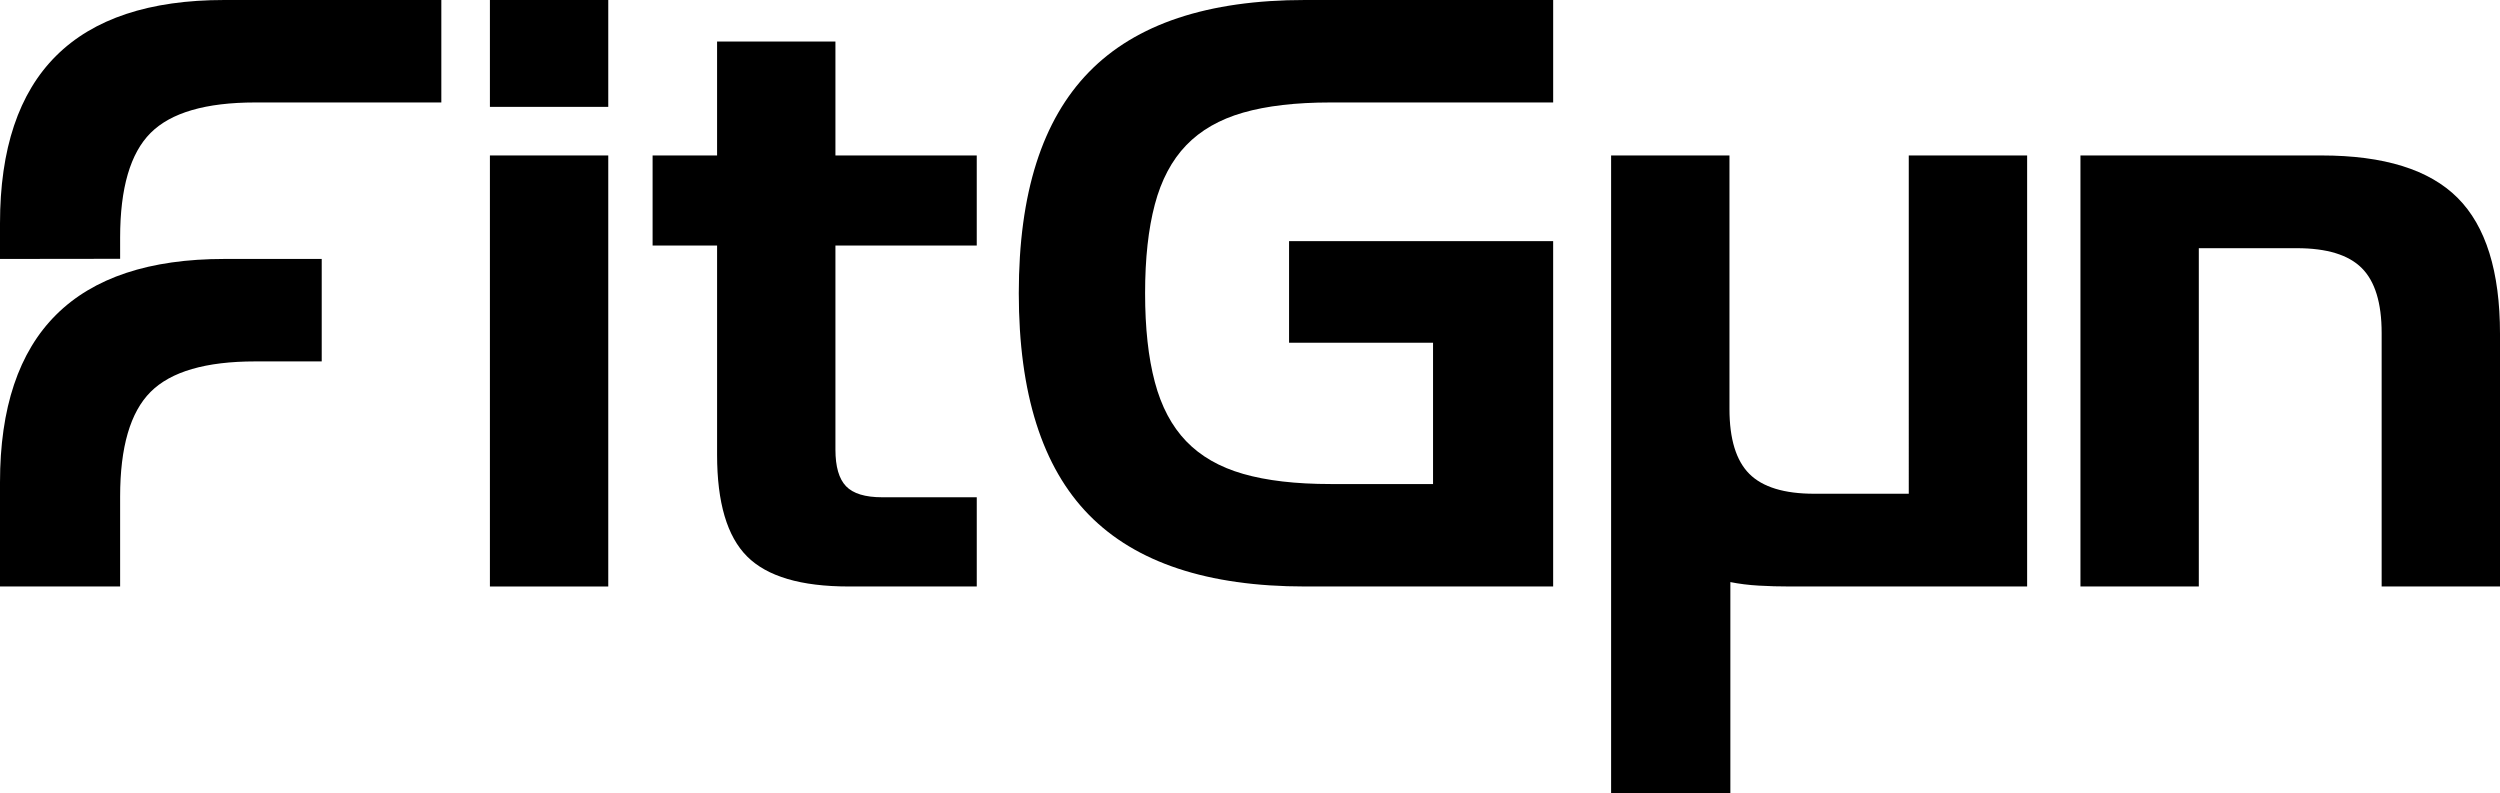
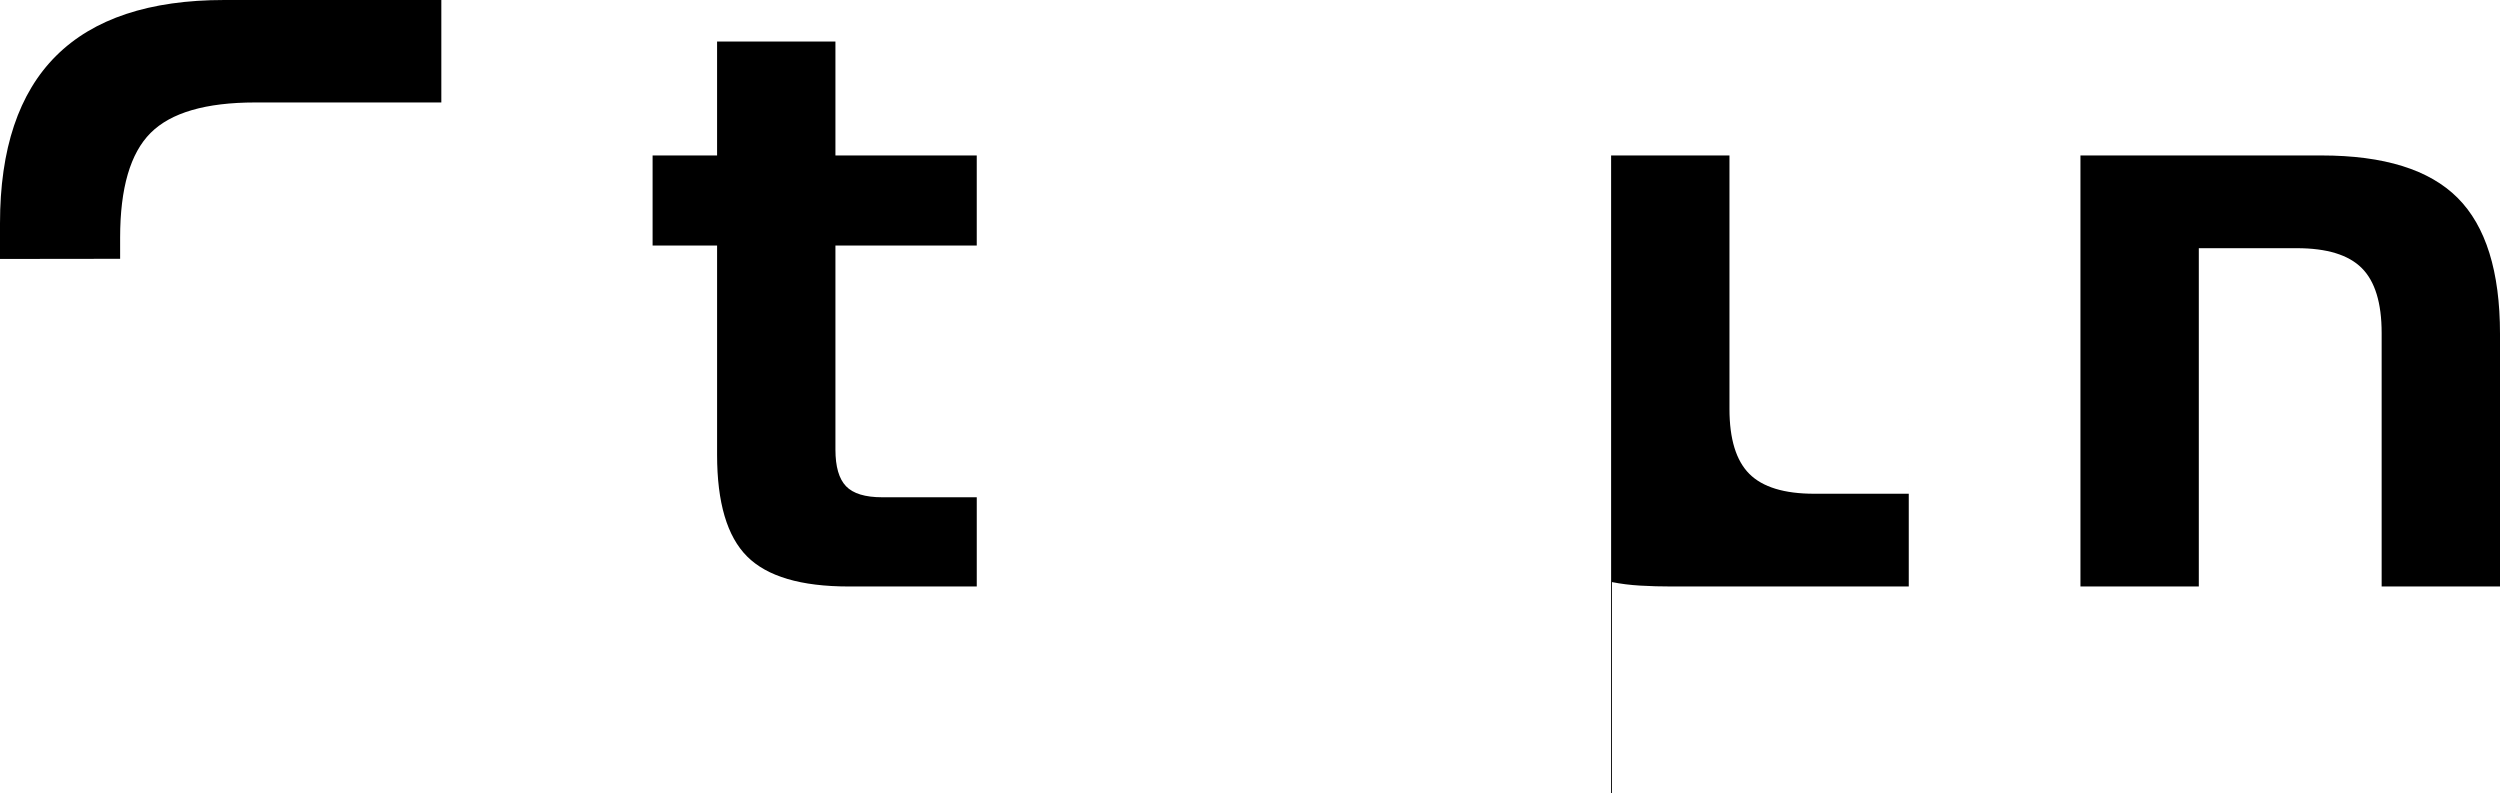
<svg xmlns="http://www.w3.org/2000/svg" id="Layer_2" viewBox="0 0 2042 647.72">
  <g id="Layer_1-2">
    <g>
      <g>
-         <path d="m400.16,87.29V0h96.67v87.29h-96.67Zm0,391.75V126.98h96.67v352.07h-96.67Z" />
        <path d="m693.21,479.04c-38.96,0-66.62-8.17-82.97-24.53-16.36-16.35-24.53-44.01-24.53-82.97v-170.98h-52.67v-73.59h52.67V33.9h96.67v93.07h115.43v73.59h-115.43v166.65c0,13.96,2.89,23.93,8.66,29.94,5.77,6.02,15.62,9.02,29.58,9.02h77.2v72.87h-104.61Z" />
-         <path d="m1065.9,479.04c-79.36,0-138.16-19.48-176.39-58.44-38.24-38.96-57.36-99.31-57.36-181.09s19.12-141.51,57.36-180.72C927.74,19.6,986.54,0,1065.9,0h202.73v83.69h-181.81c-28.38,0-52.19,2.77-71.42,8.3-19.24,5.53-34.75,14.43-46.53,26.69-11.79,12.27-20.33,28.38-25.61,48.34-5.3,19.96-7.94,44.13-7.94,72.5s2.64,52.56,7.94,72.51c5.29,19.96,13.82,36.07,25.61,48.34,11.78,12.27,27.29,21.17,46.53,26.69,19.23,5.53,43.04,8.3,71.42,8.3h83.69v-115.43h-117.6v-82.96h215.71v282.08h-202.73Z" />
-         <path d="m1413.35,647.72h-97.4V126.98h96.68v207.06c0,24.53,5.41,42.2,16.23,53.02,10.82,10.82,28.5,16.23,53.03,16.23h77.19V126.98h96.68v352.07h-193.35c-9.14,0-17.8-.24-25.97-.72-8.18-.47-15.87-1.44-23.08-2.88v172.29Z" />
+         <path d="m1413.35,647.72h-97.4V126.98h96.68v207.06c0,24.53,5.41,42.2,16.23,53.02,10.82,10.82,28.5,16.23,53.03,16.23h77.19V126.98v352.07h-193.35c-9.14,0-17.8-.24-25.97-.72-8.18-.47-15.87-1.44-23.08-2.88v172.29Z" />
        <path d="m1945.33,479.04v-207.06c0-24.53-5.41-42.2-16.24-53.02-10.82-10.82-28.5-16.24-53.02-16.24h-80.08v276.32h-96.68V126.98h196.96c50.97,0,88.02,11.54,111.1,34.63,23.09,23.09,34.63,60.13,34.63,111.1v206.33h-96.67Z" />
      </g>
-       <path d="m0,394.03v85.01h98.12v-73.46c0-40.4,8.3-68.9,24.89-85.49,16.59-16.59,45.09-24.89,85.49-24.89h54.28v-83.69h-79.54C61.08,211.51,0,272.36,0,394.03Z" />
      <path d="m183.25,0C61.08,0,0,60.85,0,182.52v28.99l98.12-.12v-17.32c0-40.4,8.3-68.9,24.89-85.49,16.59-16.59,45.09-24.89,85.49-24.89h151.98V0h-177.23Z" />
    </g>
  </g>
</svg>